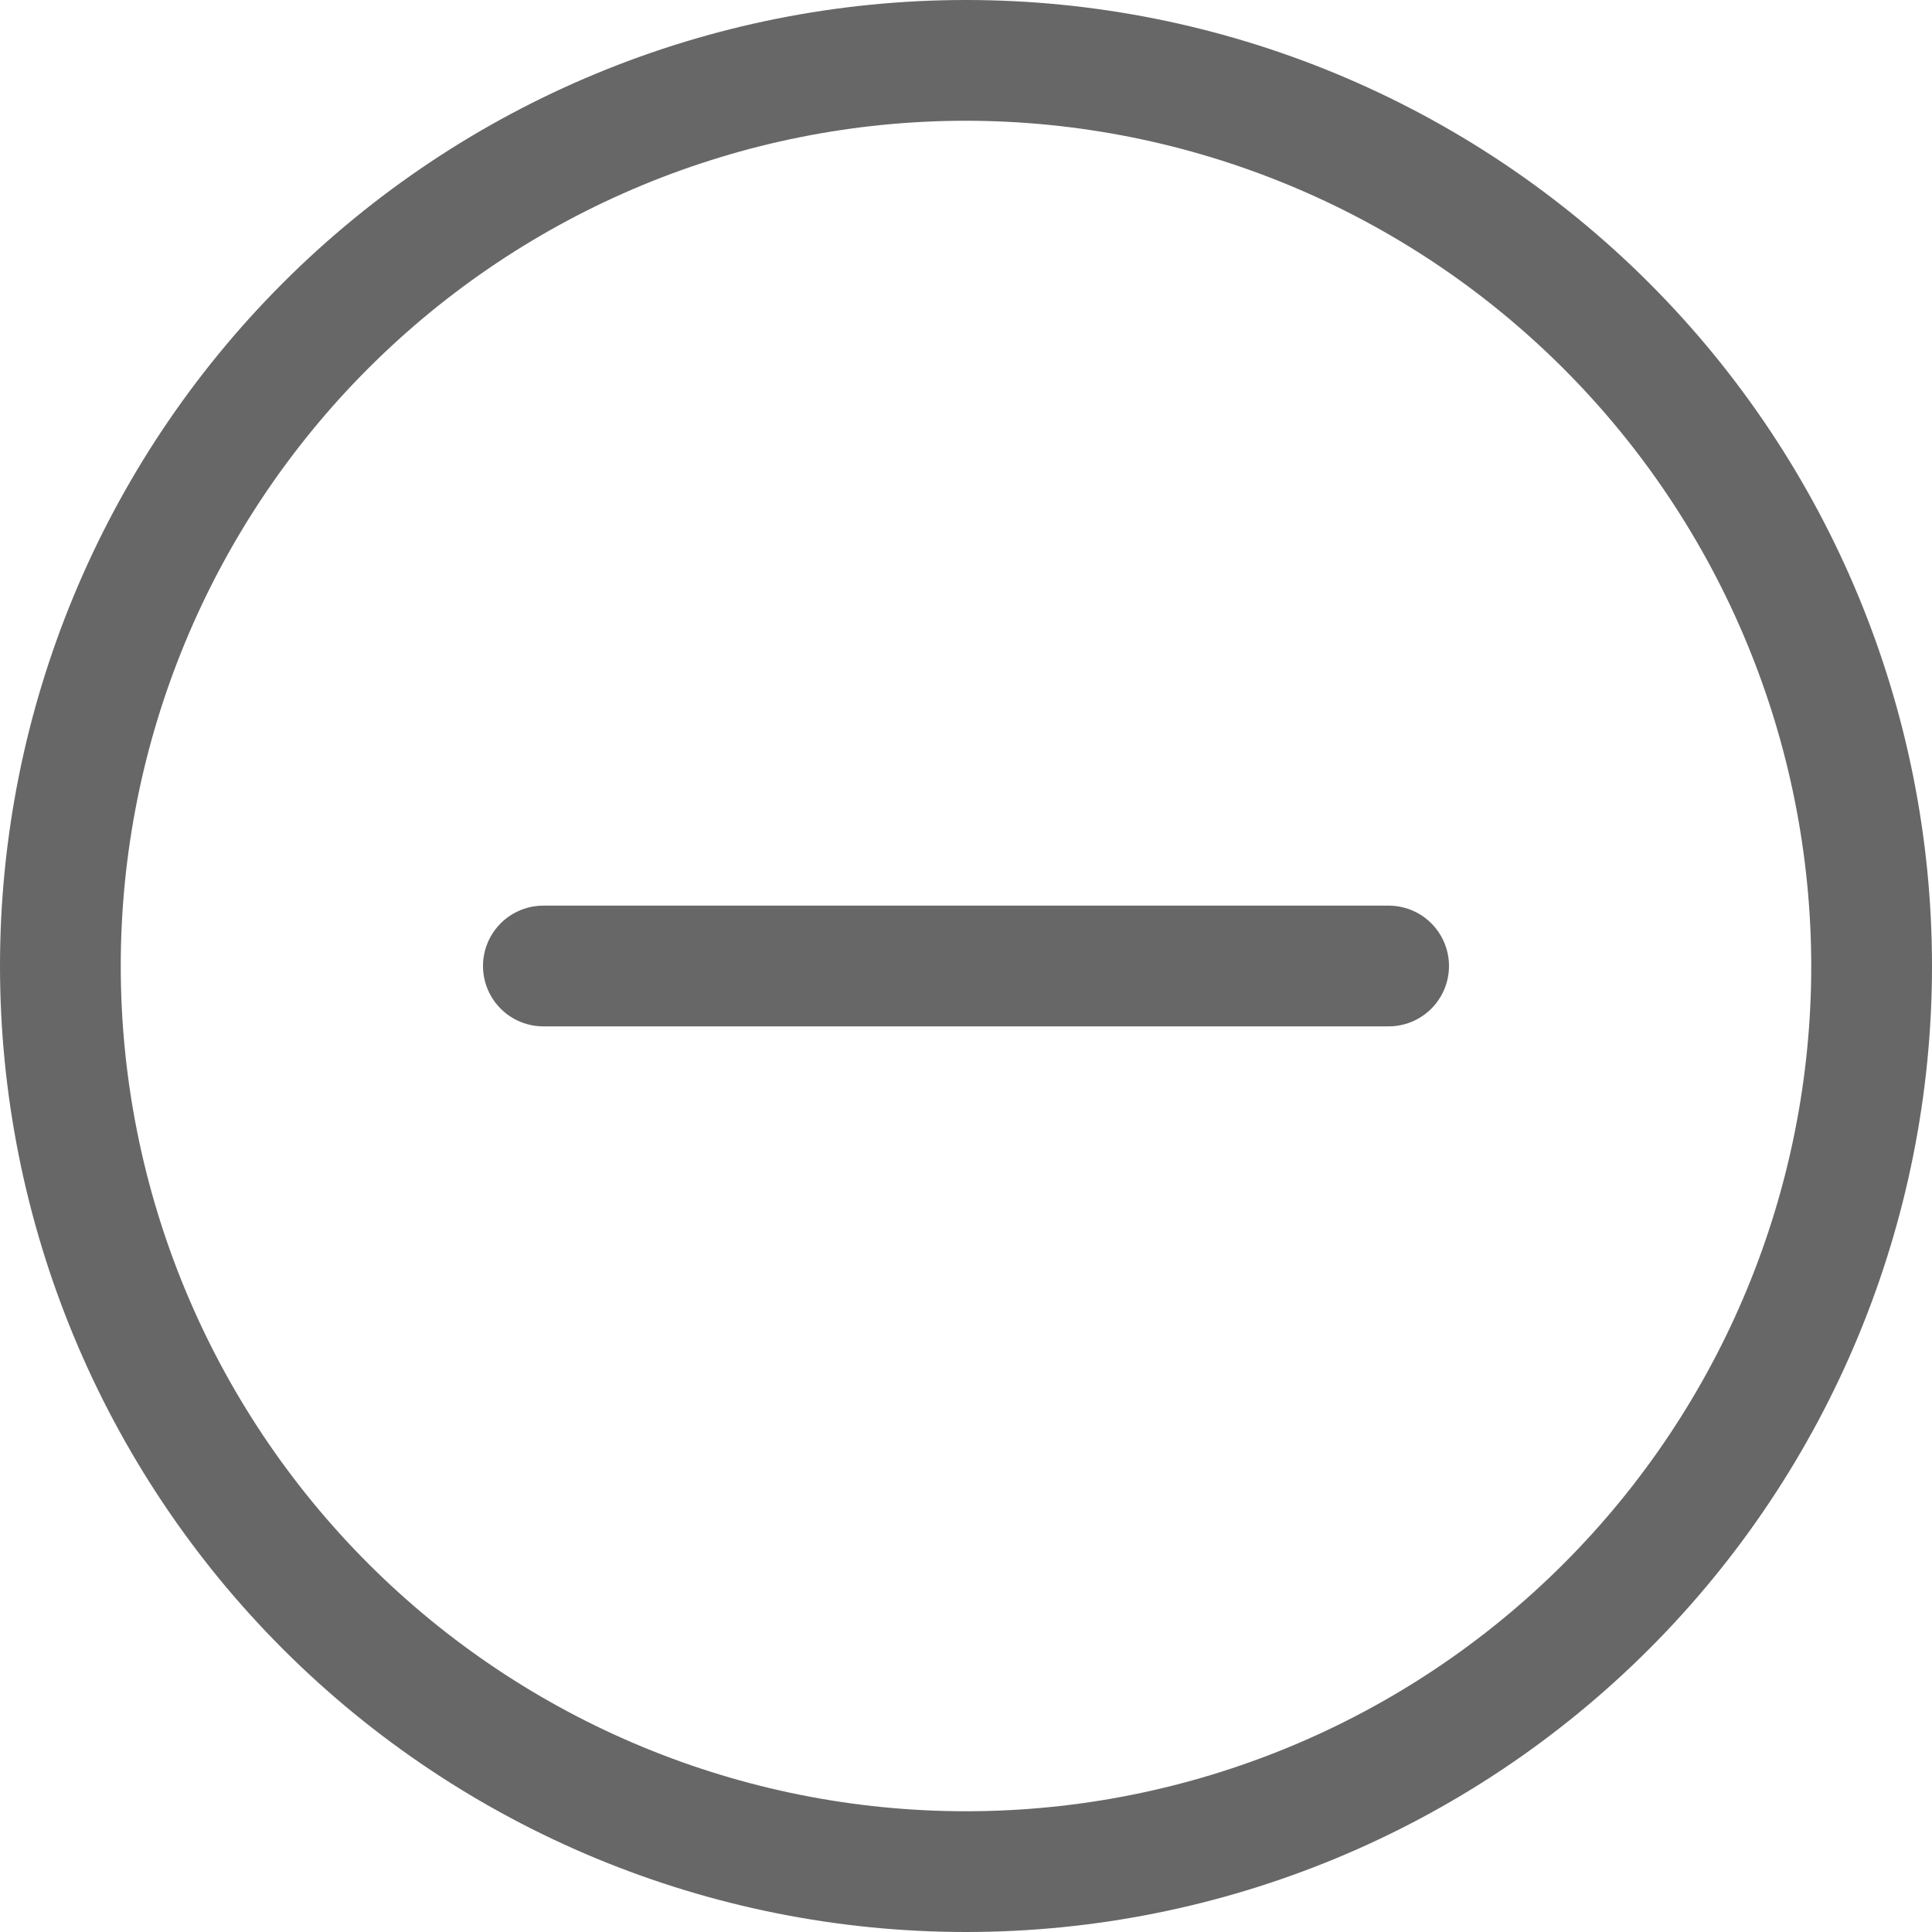
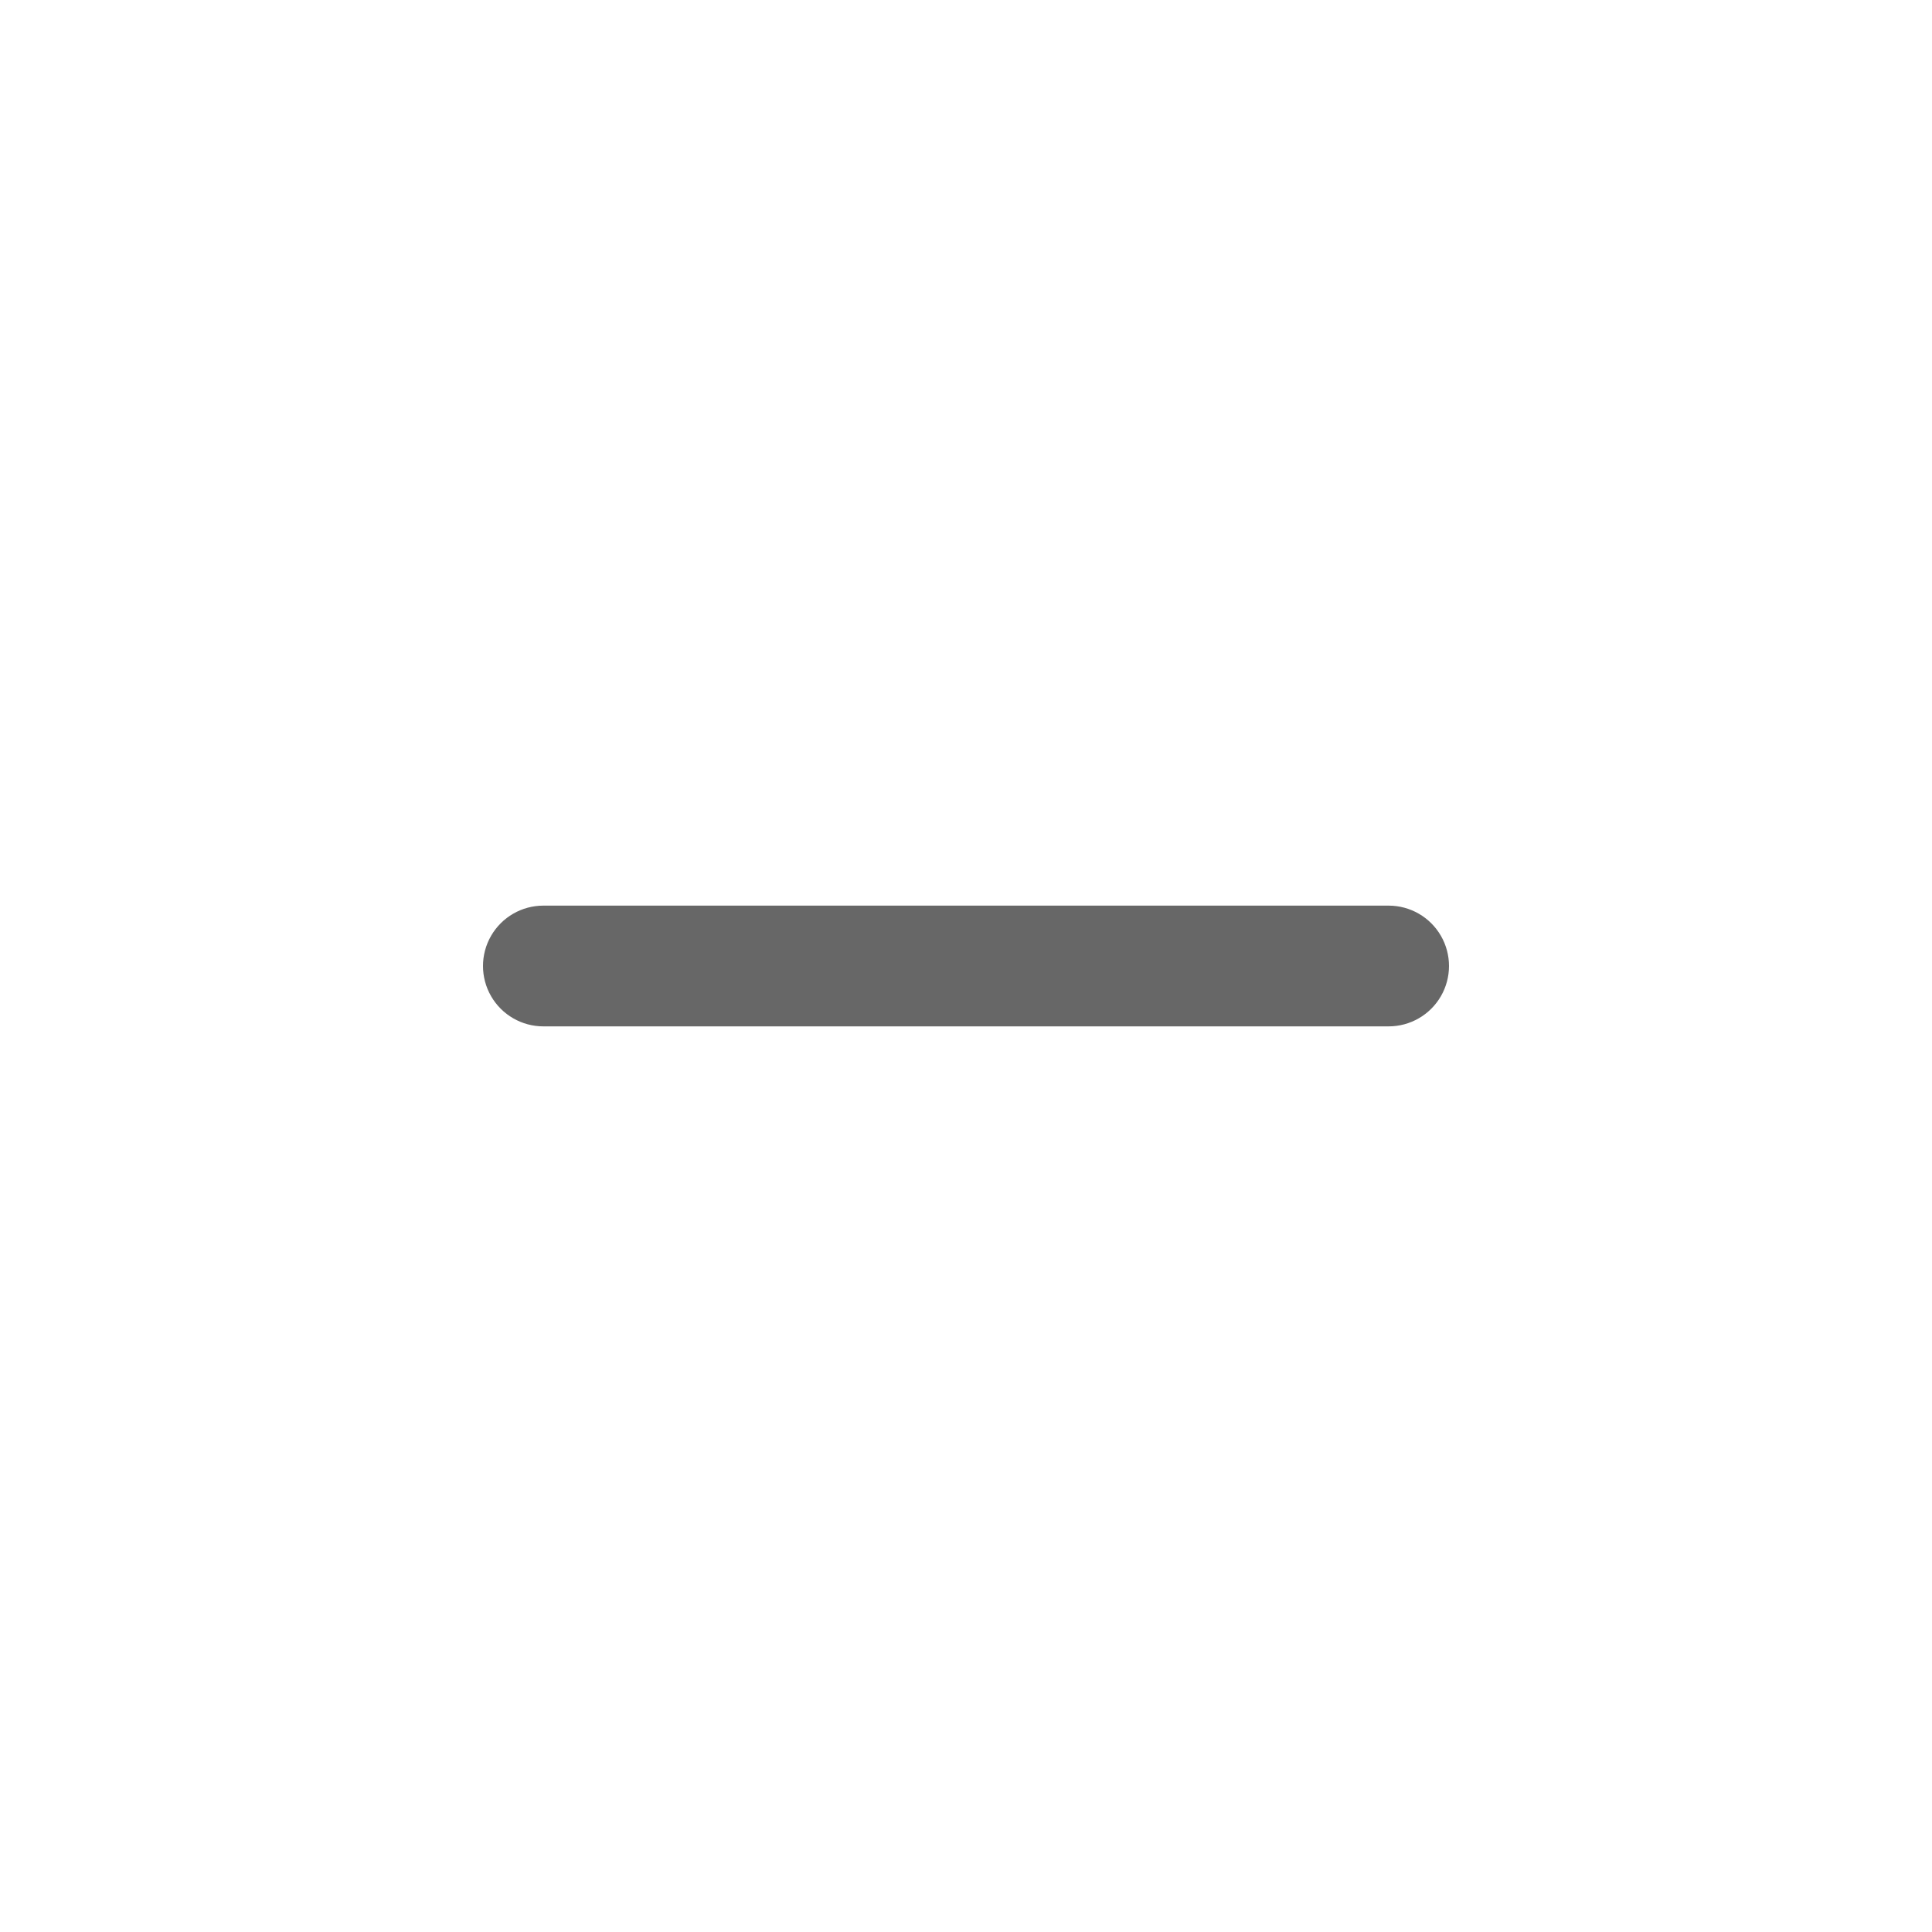
<svg xmlns="http://www.w3.org/2000/svg" width="1200pt" height="1200pt" version="1.1" viewBox="0 0 1200 1200">
-   <path d="m600 1200c-159.13 0-311.74-63.215-424.27-175.73-112.52-112.52-175.73-265.14-175.73-424.27s63.215-311.74 175.73-424.27c112.52-112.52 265.14-175.73 424.27-175.73s311.74 63.215 424.27 175.73c112.52 112.52 175.73 265.14 175.73 424.27s-63.215 311.74-175.73 424.27c-112.52 112.52-265.14 175.73-424.27 175.73zm0-1125c-139.24 0-272.77 55.312-371.23 153.77s-153.77 231.99-153.77 371.23 55.312 272.77 153.77 371.23 231.99 153.77 371.23 153.77 272.77-55.312 371.23-153.77 153.77-231.99 153.77-371.23c-0.133-139.2-55.488-272.66-153.91-371.09-98.43-98.426-231.89-153.78-371.09-153.91z" fill="#676767" />
  <path d="m862.5 637.5h-525c-13.398 0-25.777-7.148-32.477-18.75-6.699-11.602-6.699-25.898 0-37.5 6.699-11.602 19.078-18.75 32.477-18.75h525c13.398 0 25.777 7.148 32.477 18.75 6.699 11.602 6.699 25.898 0 37.5-6.699 11.602-19.078 18.75-32.477 18.75z" fill="#676767" />
</svg>